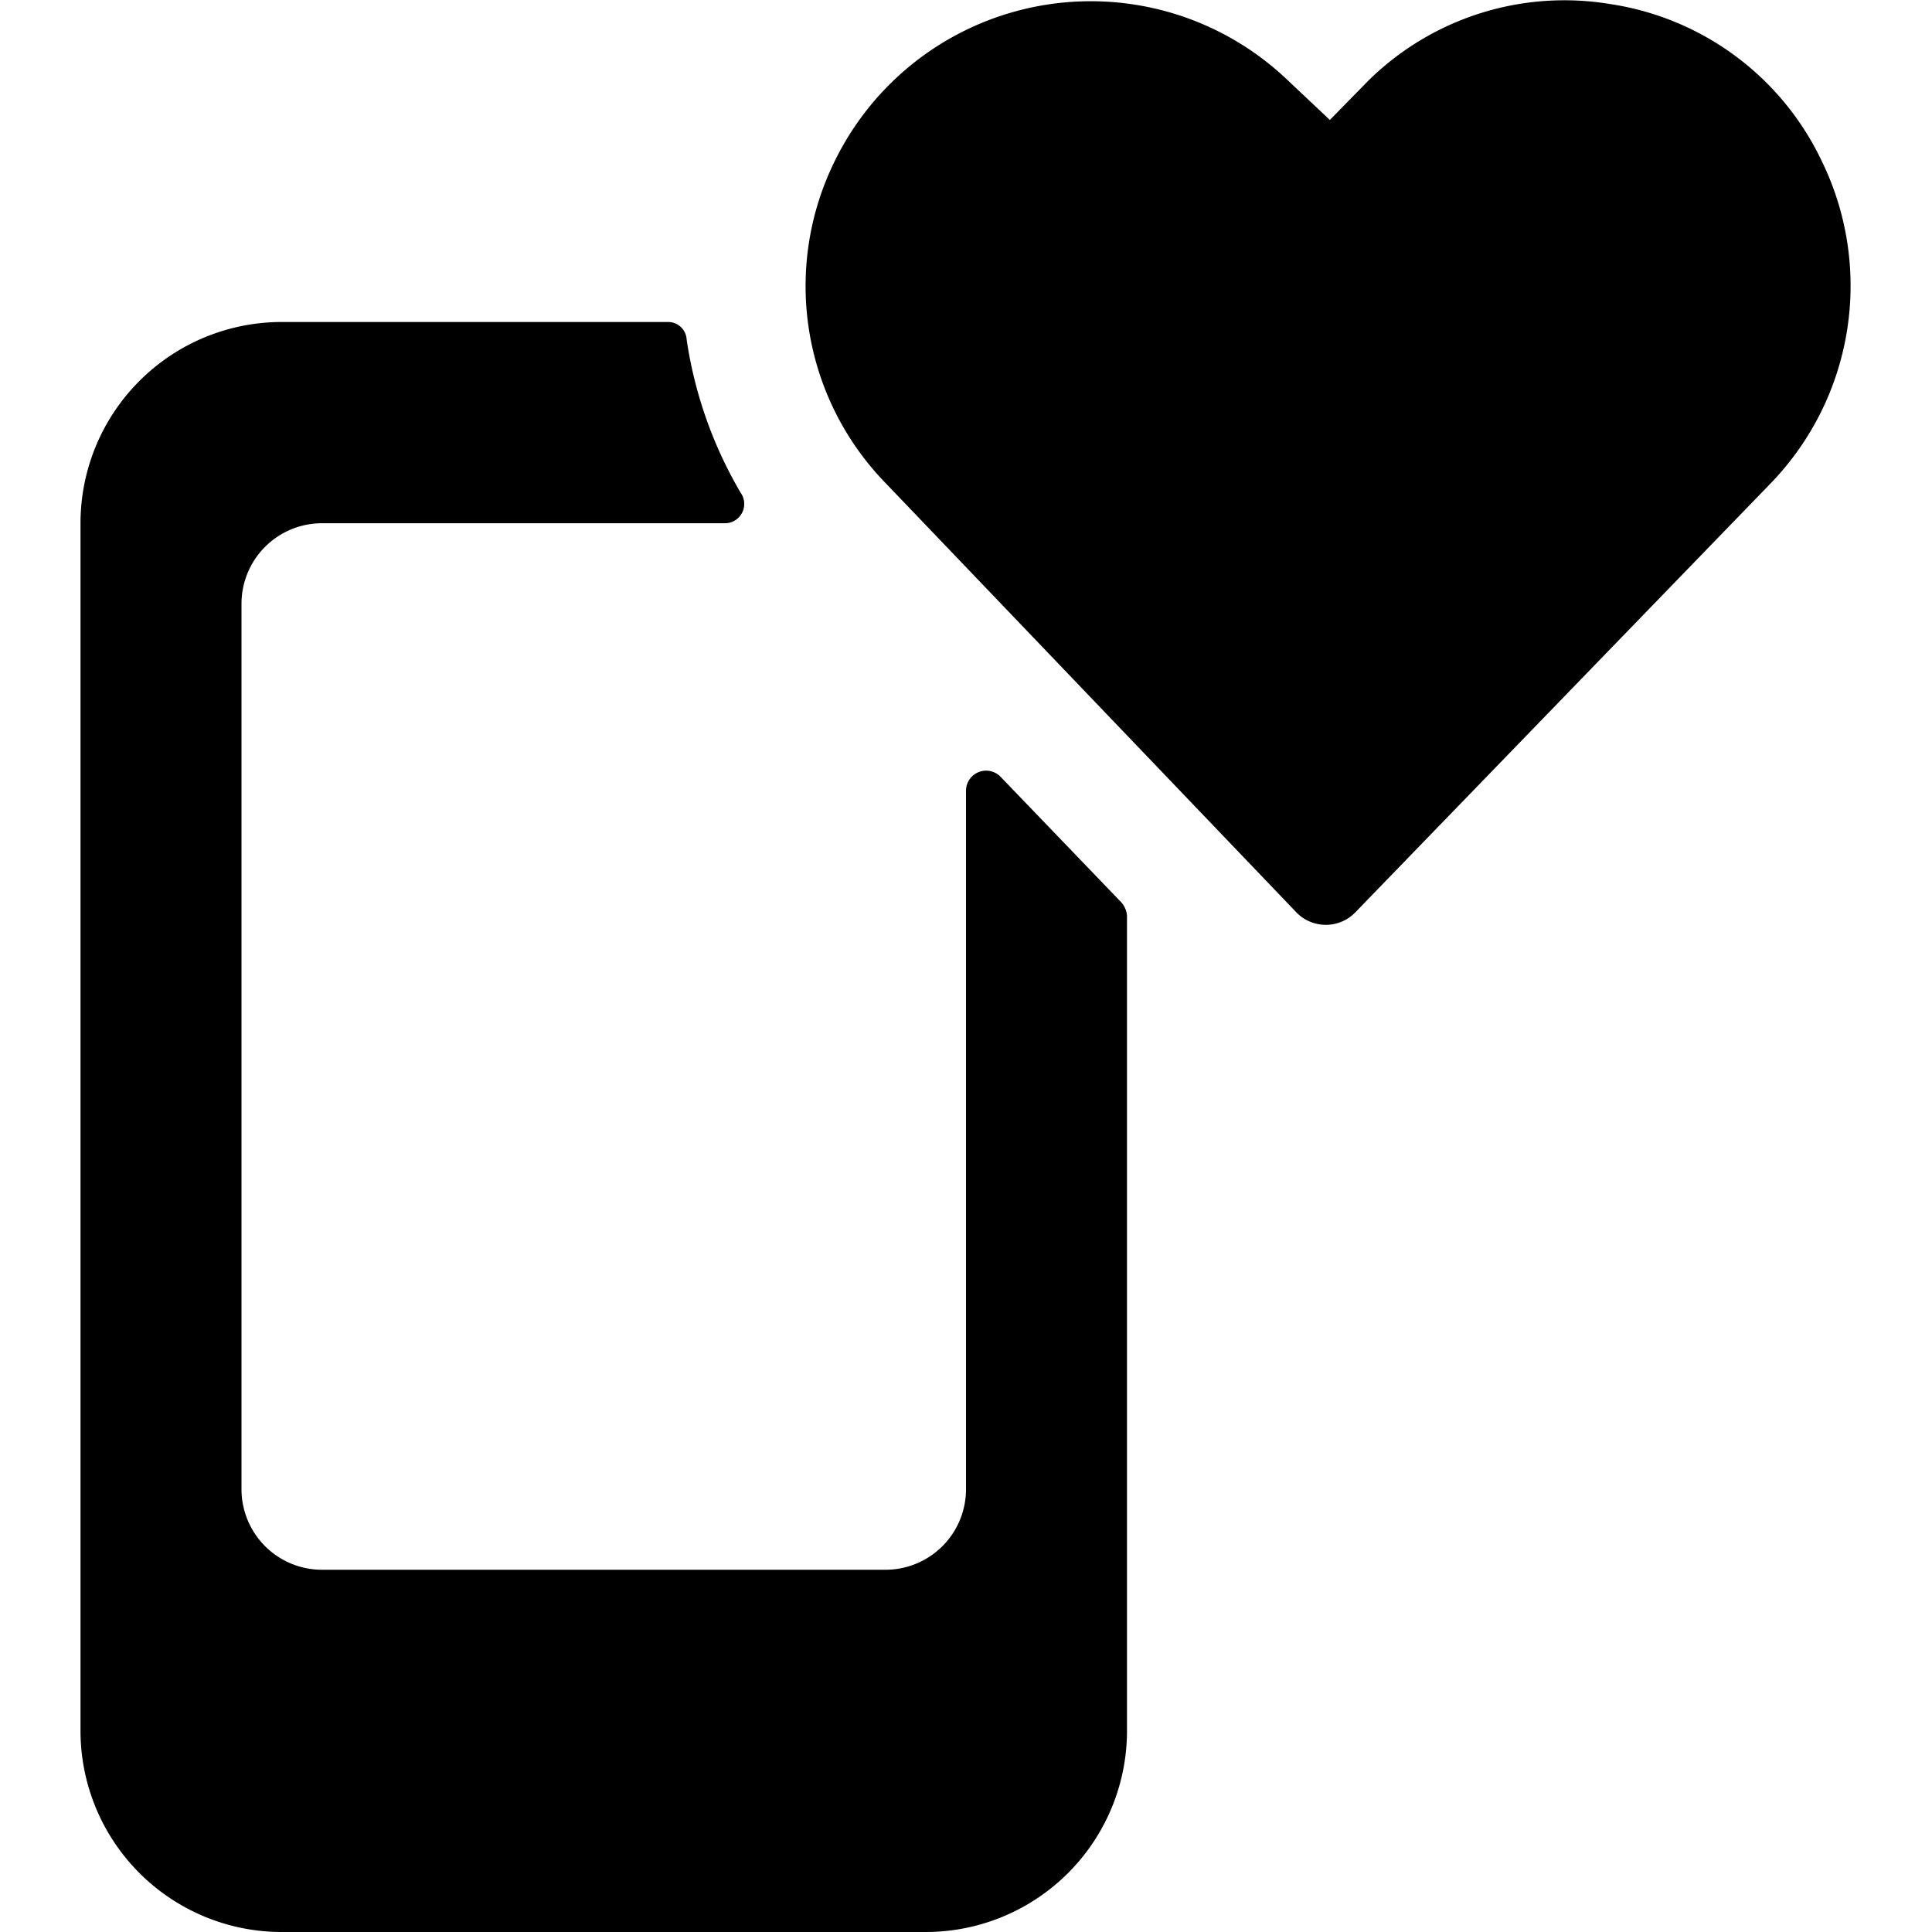
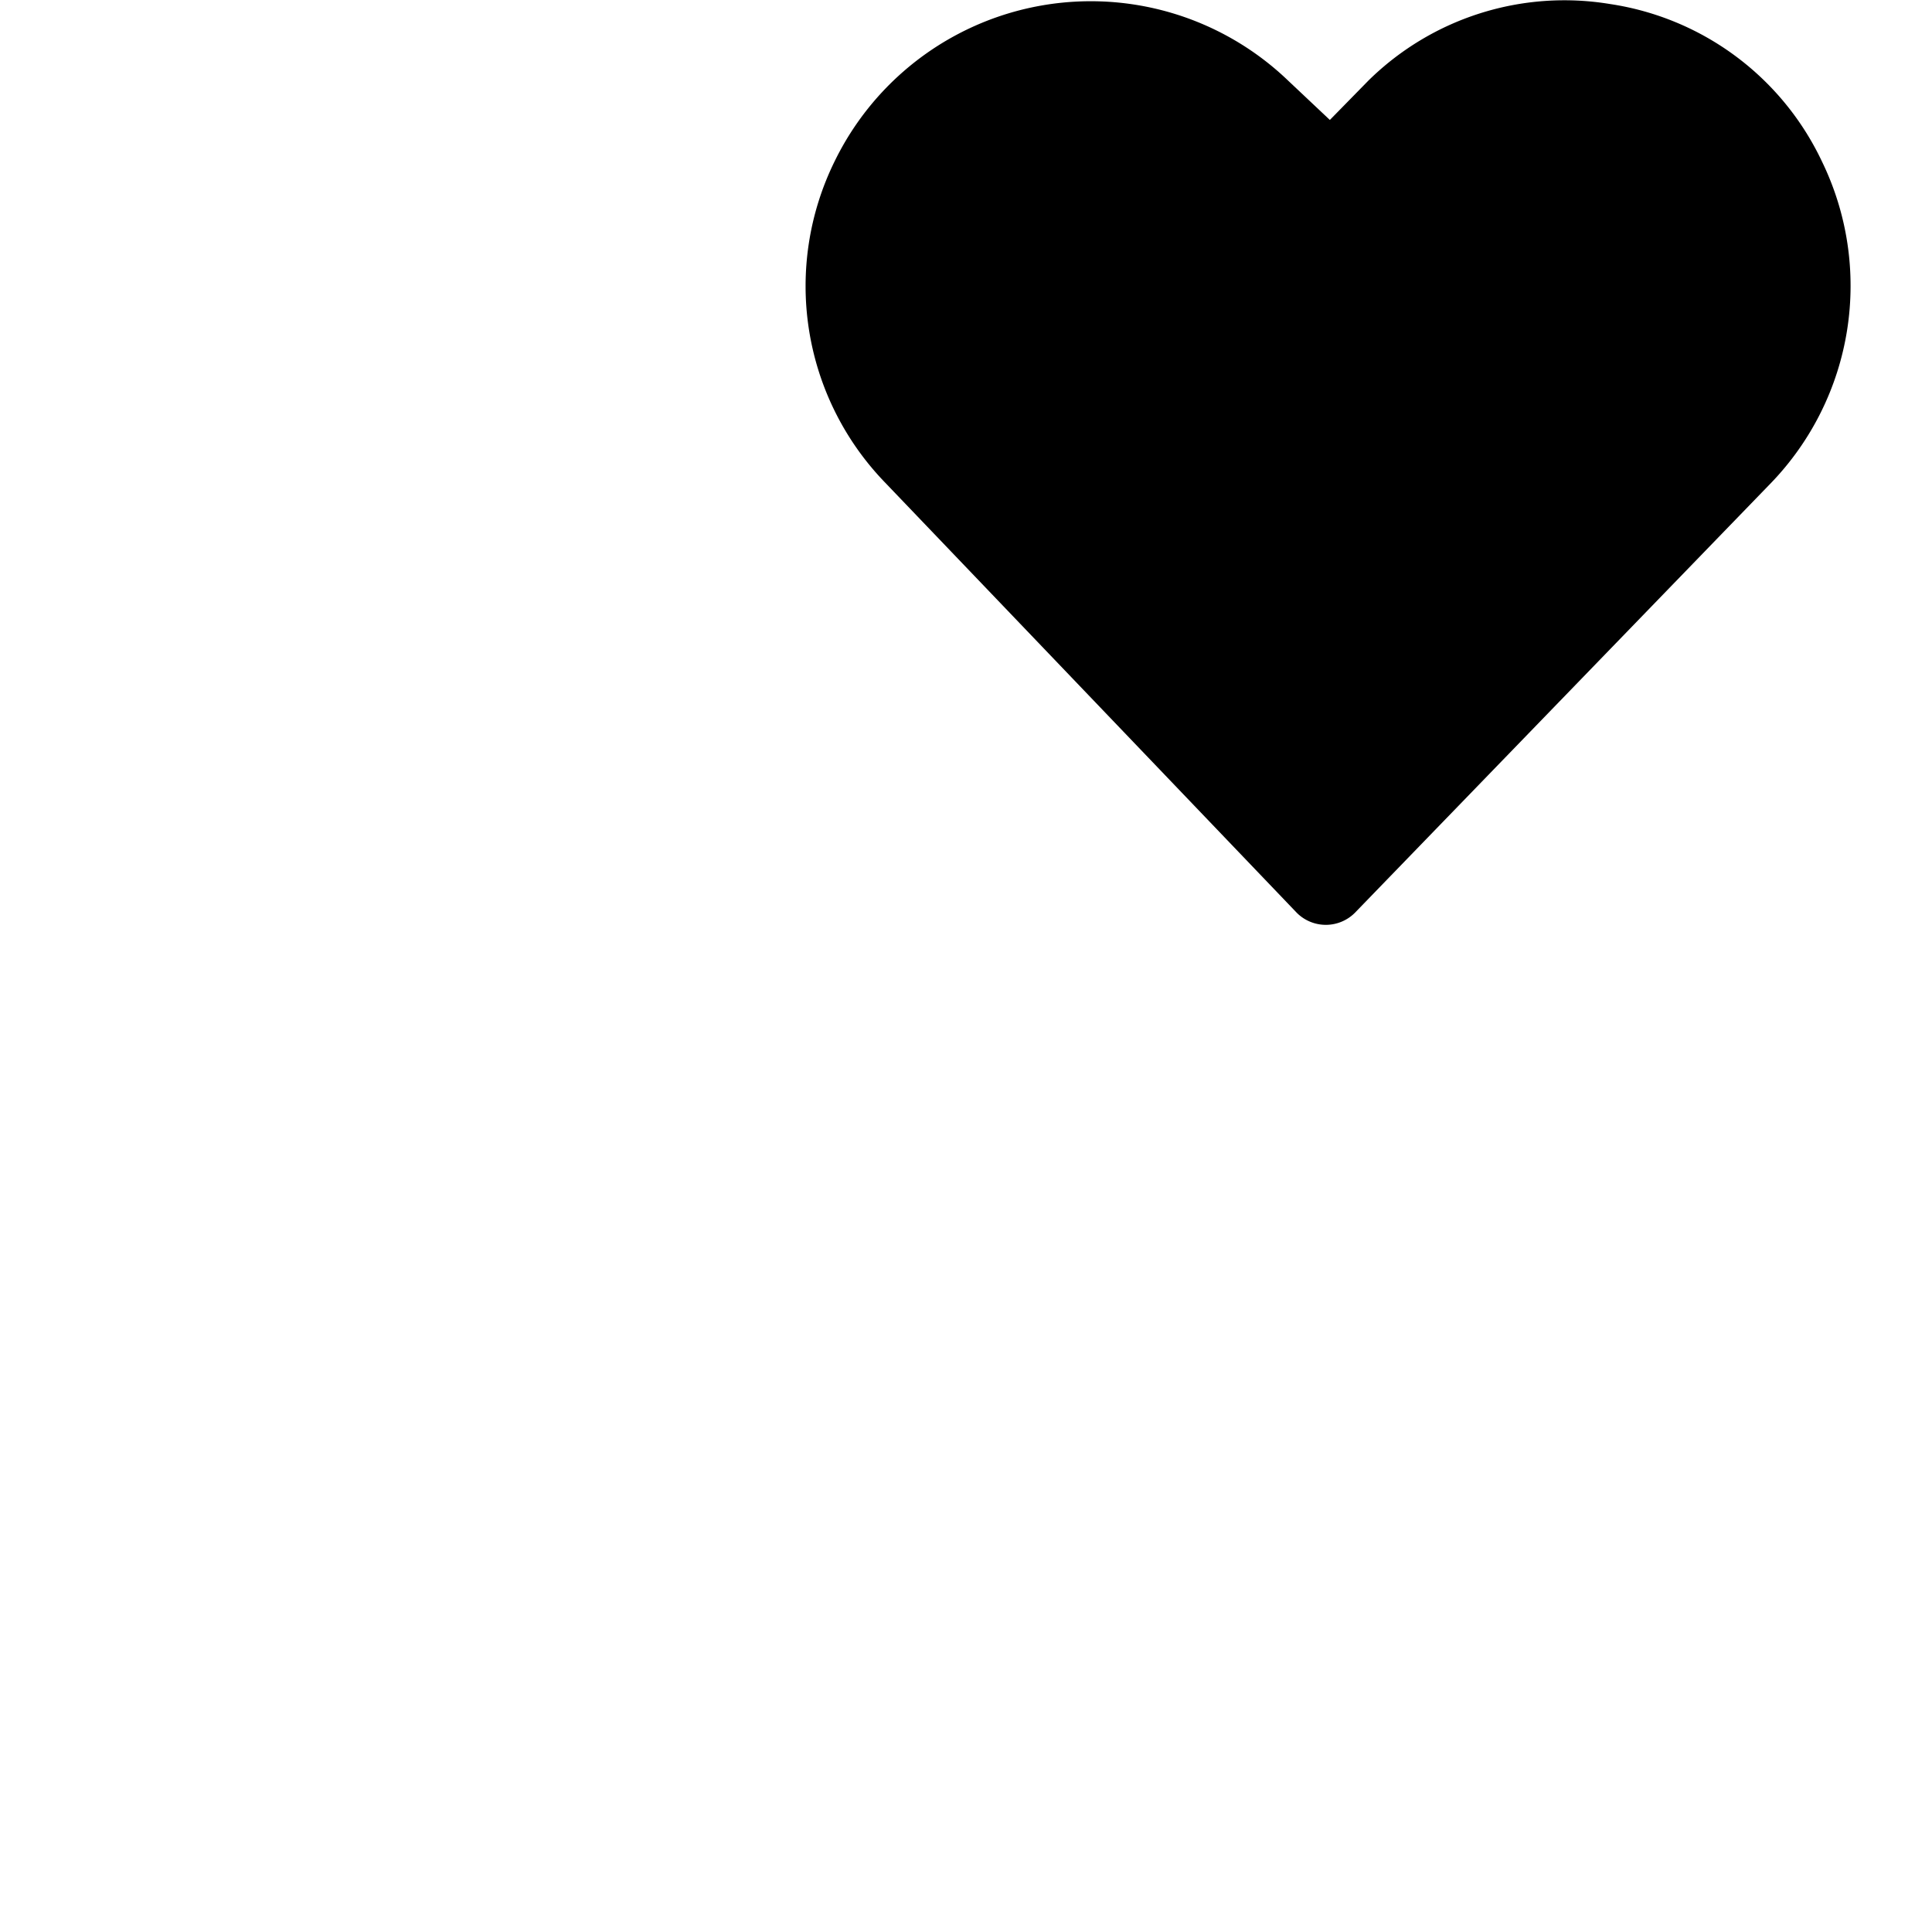
<svg xmlns="http://www.w3.org/2000/svg" viewBox="0 0 24 24">
  <g>
-     <path d="M12 9.82v8.68a1 1 0 0 1 -1 1H4a1 1 0 0 1 -1 -1v-11a1 1 0 0 1 1 -1h5a0.24 0.24 0 0 0 0.2 -0.38 5.27 5.27 0 0 1 -0.67 -1.9A0.23 0.23 0 0 0 8.3 4H3.5A2.5 2.5 0 0 0 1 6.5v15A2.5 2.5 0 0 0 3.5 24h8a2.5 2.5 0 0 0 2.5 -2.5V11.38a0.28 0.28 0 0 0 -0.07 -0.17l-1.5 -1.56a0.25 0.25 0 0 0 -0.43 0.17Z" fill="#000000" stroke-width="1" />
    <path d="M20 0.05A3.47 3.47 0 0 0 17 1l-0.48 0.49L16 1a3.54 3.54 0 0 0 -5.63 1A3.51 3.51 0 0 0 11 6l5.11 5.34a0.51 0.51 0 0 0 0.72 0L22 6a3.53 3.53 0 0 0 0.63 -4A3.48 3.48 0 0 0 20 0.05Z" fill="#000000" stroke-width="1" />
  </g>
</svg>